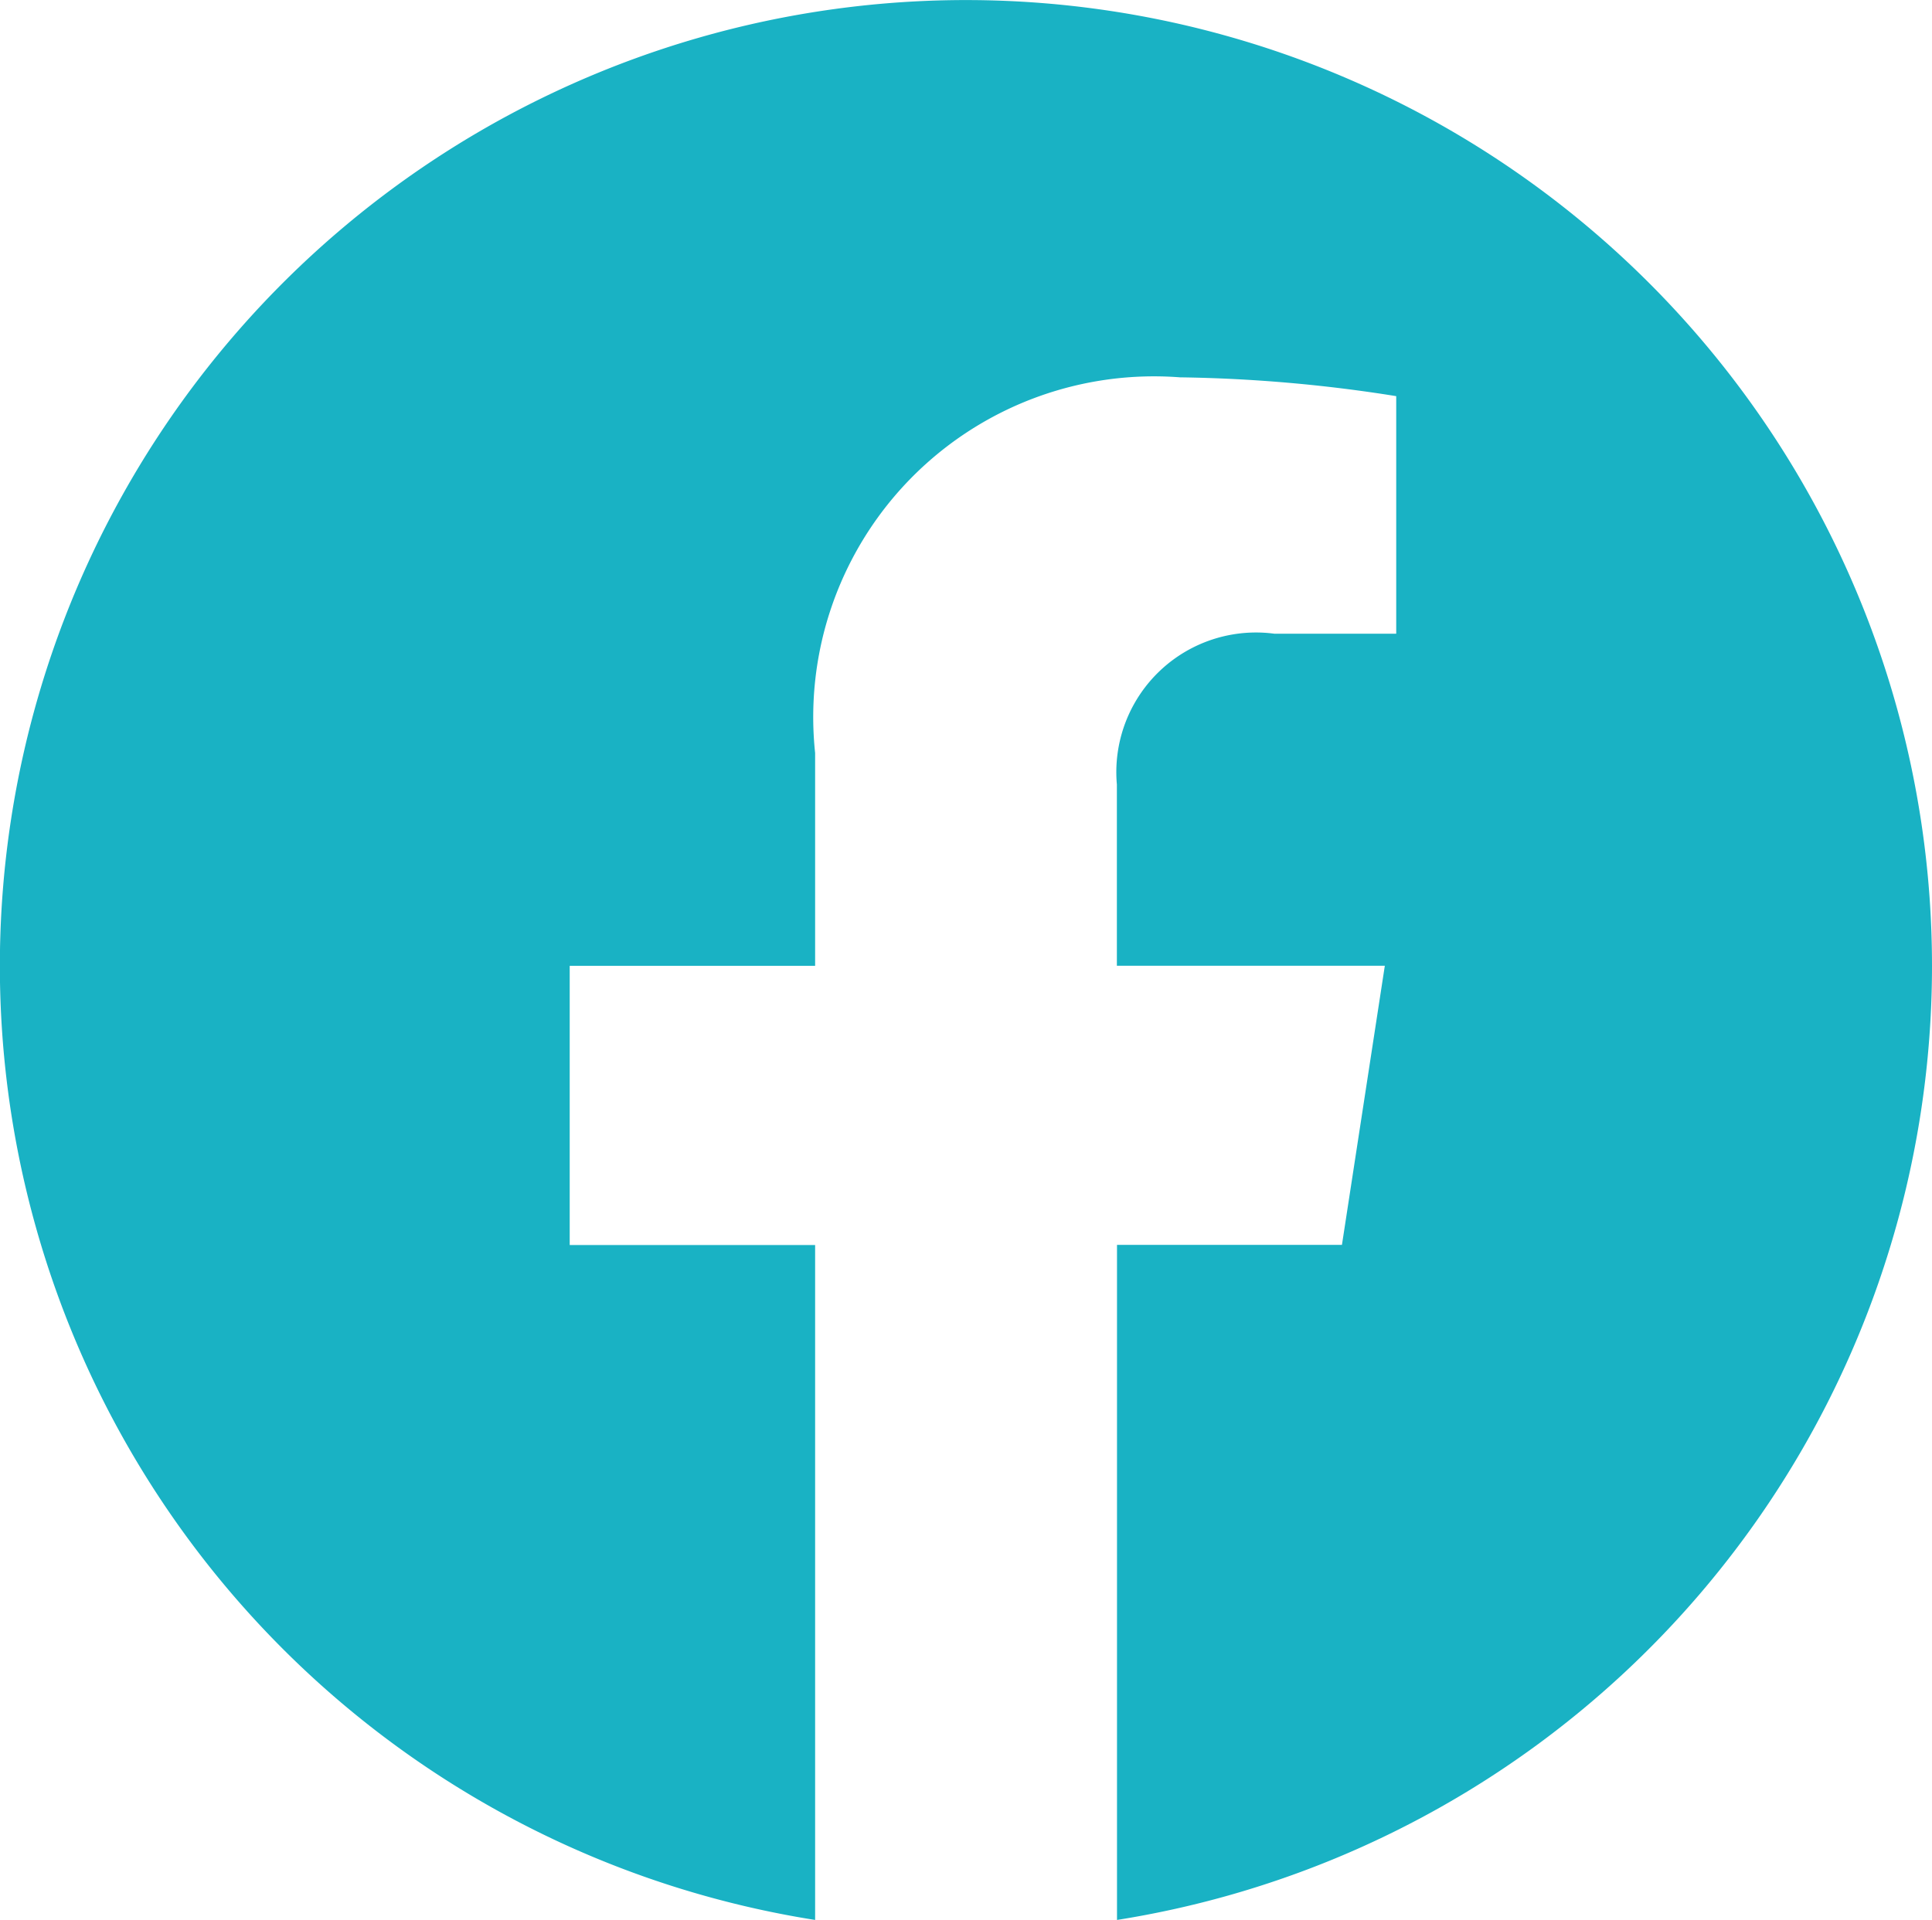
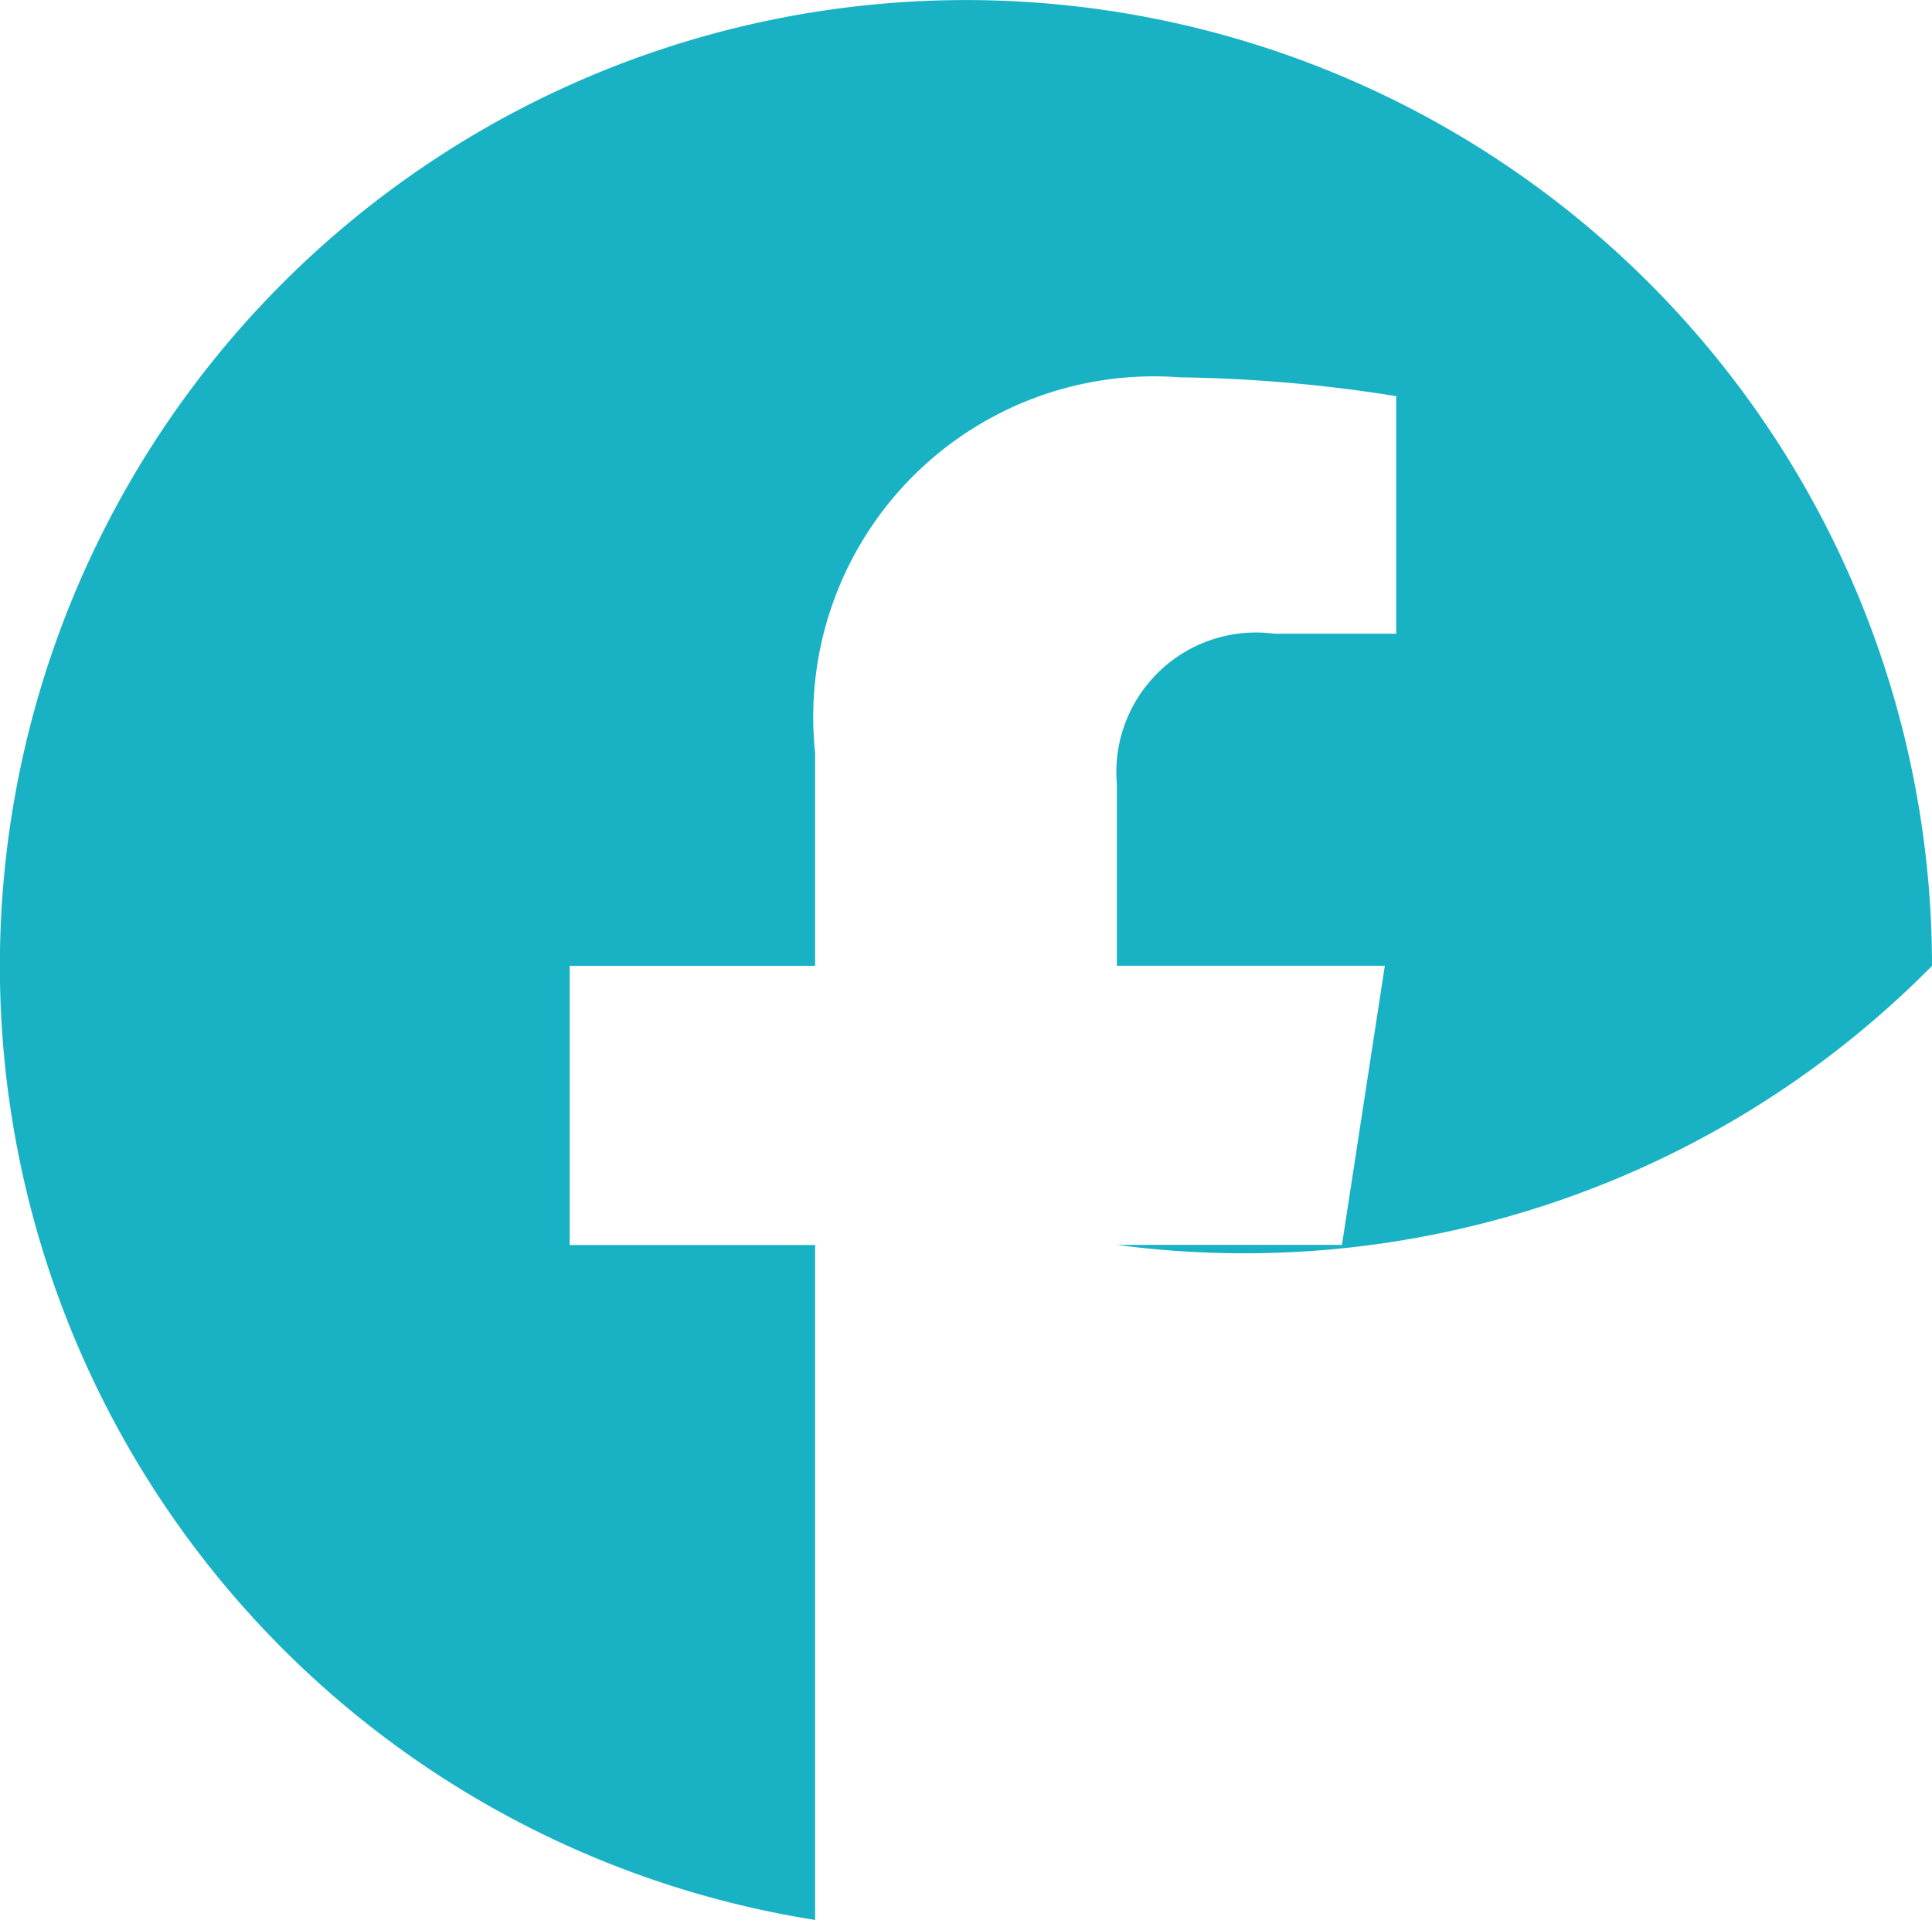
<svg xmlns="http://www.w3.org/2000/svg" width="15.091" height="15" viewBox="0 0 15.091 15">
-   <path id="facebook-brands" d="M23.091,15.546A7.546,7.546,0,1,0,14.367,23V17.727H12.45V15.546h1.917V13.883a2.662,2.662,0,0,1,2.85-2.935,11.613,11.613,0,0,1,1.689.147v1.856h-.952a1.091,1.091,0,0,0-1.23,1.178v1.416h2.093l-.335,2.181H16.725V23A7.548,7.548,0,0,0,23.091,15.546Z" transform="translate(-8 -8)" fill="#19b2c4" />
+   <path id="facebook-brands" d="M23.091,15.546A7.546,7.546,0,1,0,14.367,23V17.727H12.45V15.546h1.917V13.883a2.662,2.662,0,0,1,2.85-2.935,11.613,11.613,0,0,1,1.689.147v1.856h-.952a1.091,1.091,0,0,0-1.23,1.178v1.416h2.093l-.335,2.181H16.725A7.548,7.548,0,0,0,23.091,15.546Z" transform="translate(-8 -8)" fill="#19b2c4" />
</svg>